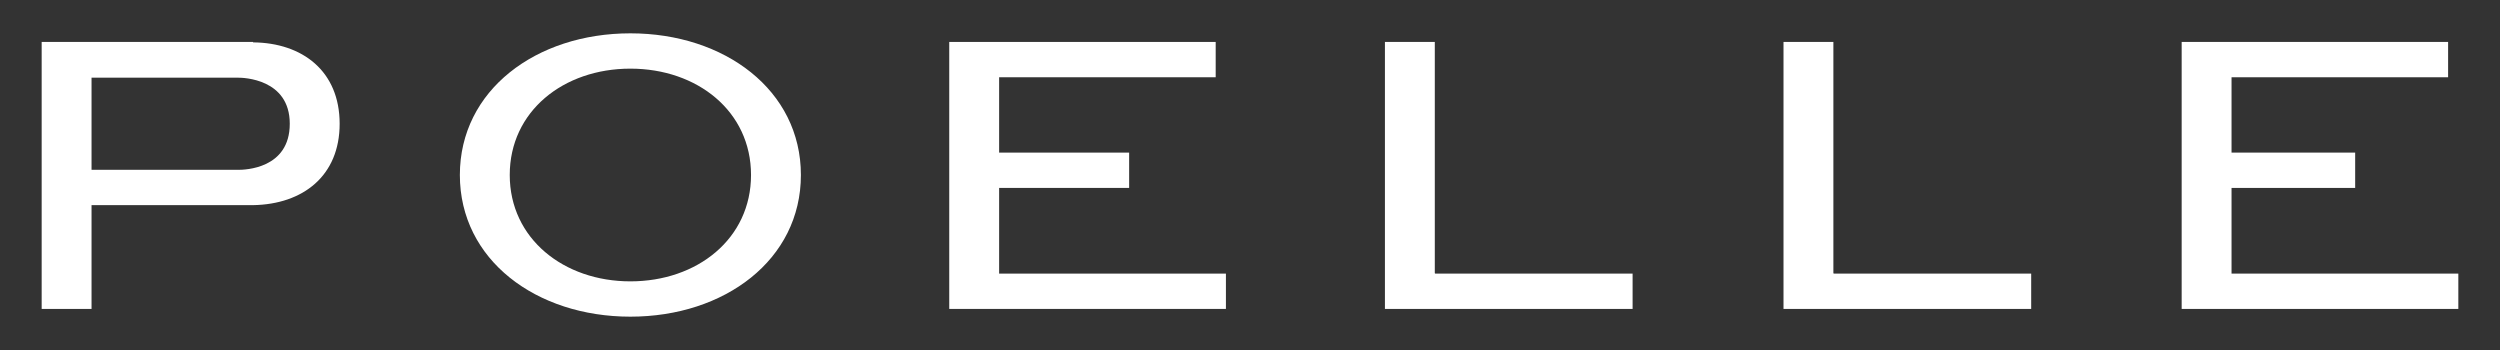
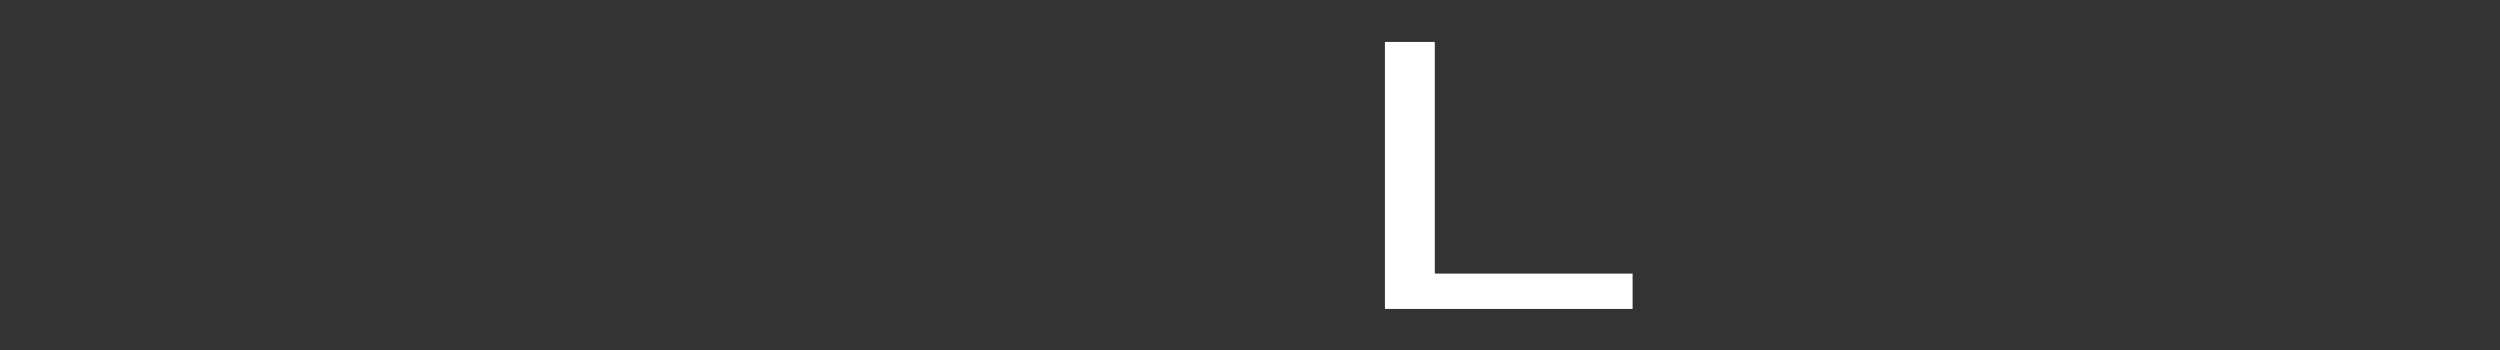
<svg xmlns="http://www.w3.org/2000/svg" fill="none" viewBox="0 0 300 42" height="42" width="300">
  <rect x="0" y="0" width="300" height="42" fill="#333333" stroke="none" />
  <g clip-path="url(#clip0_14_14)">
-     <path fill="white" d="M119.895 32.781V22.55H135.497V18.313H119.895V9.271H145.882V5.033H113.91V37.07H147.11V32.833H119.895V32.781Z" />
    <path fill="white" d="M172.176 32.781V5.033H166.191V37.07H195.912V32.833H172.227L172.176 32.781Z" />
-     <path fill="white" d="M220.006 32.781V5.033H214.021V37.07H243.742V32.833H220.057L220.006 32.781Z" />
-     <path fill="white" d="M267.785 32.781V22.55H282.62V18.313H267.785V9.271H293.772V5.033H261.8V37.07H295V32.833H267.785V32.781Z" />
-     <path fill="white" d="M75.645 4C64.34 4 55.183 10.821 55.183 21C55.183 31.179 64.34 38 75.645 38C86.951 38 96.108 31.179 96.108 21C96.108 10.821 86.951 4 75.645 4ZM75.645 33.763C67.665 33.763 61.169 28.647 61.169 21C61.169 13.353 67.614 8.237 75.645 8.237C83.677 8.237 90.123 13.353 90.123 21C90.123 28.647 83.677 33.763 75.645 33.763Z" />
-     <path fill="white" d="M30.373 5.033H5V37.07H10.985V24.617H30.373C36.358 24.514 40.758 21.103 40.758 14.851C40.758 8.547 36.307 5.137 30.373 5.085V5.033ZM28.583 20.38H10.985V9.322H28.583C29.145 9.322 34.772 9.426 34.772 14.851C34.772 20.277 29.35 20.38 28.583 20.38Z" />
  </g>
  <defs>
    <clipPath id="clip0_14_14">
      <rect transform="translate(5 4)" fill="white" height="34" width="290" />
    </clipPath>
  </defs>
</svg>